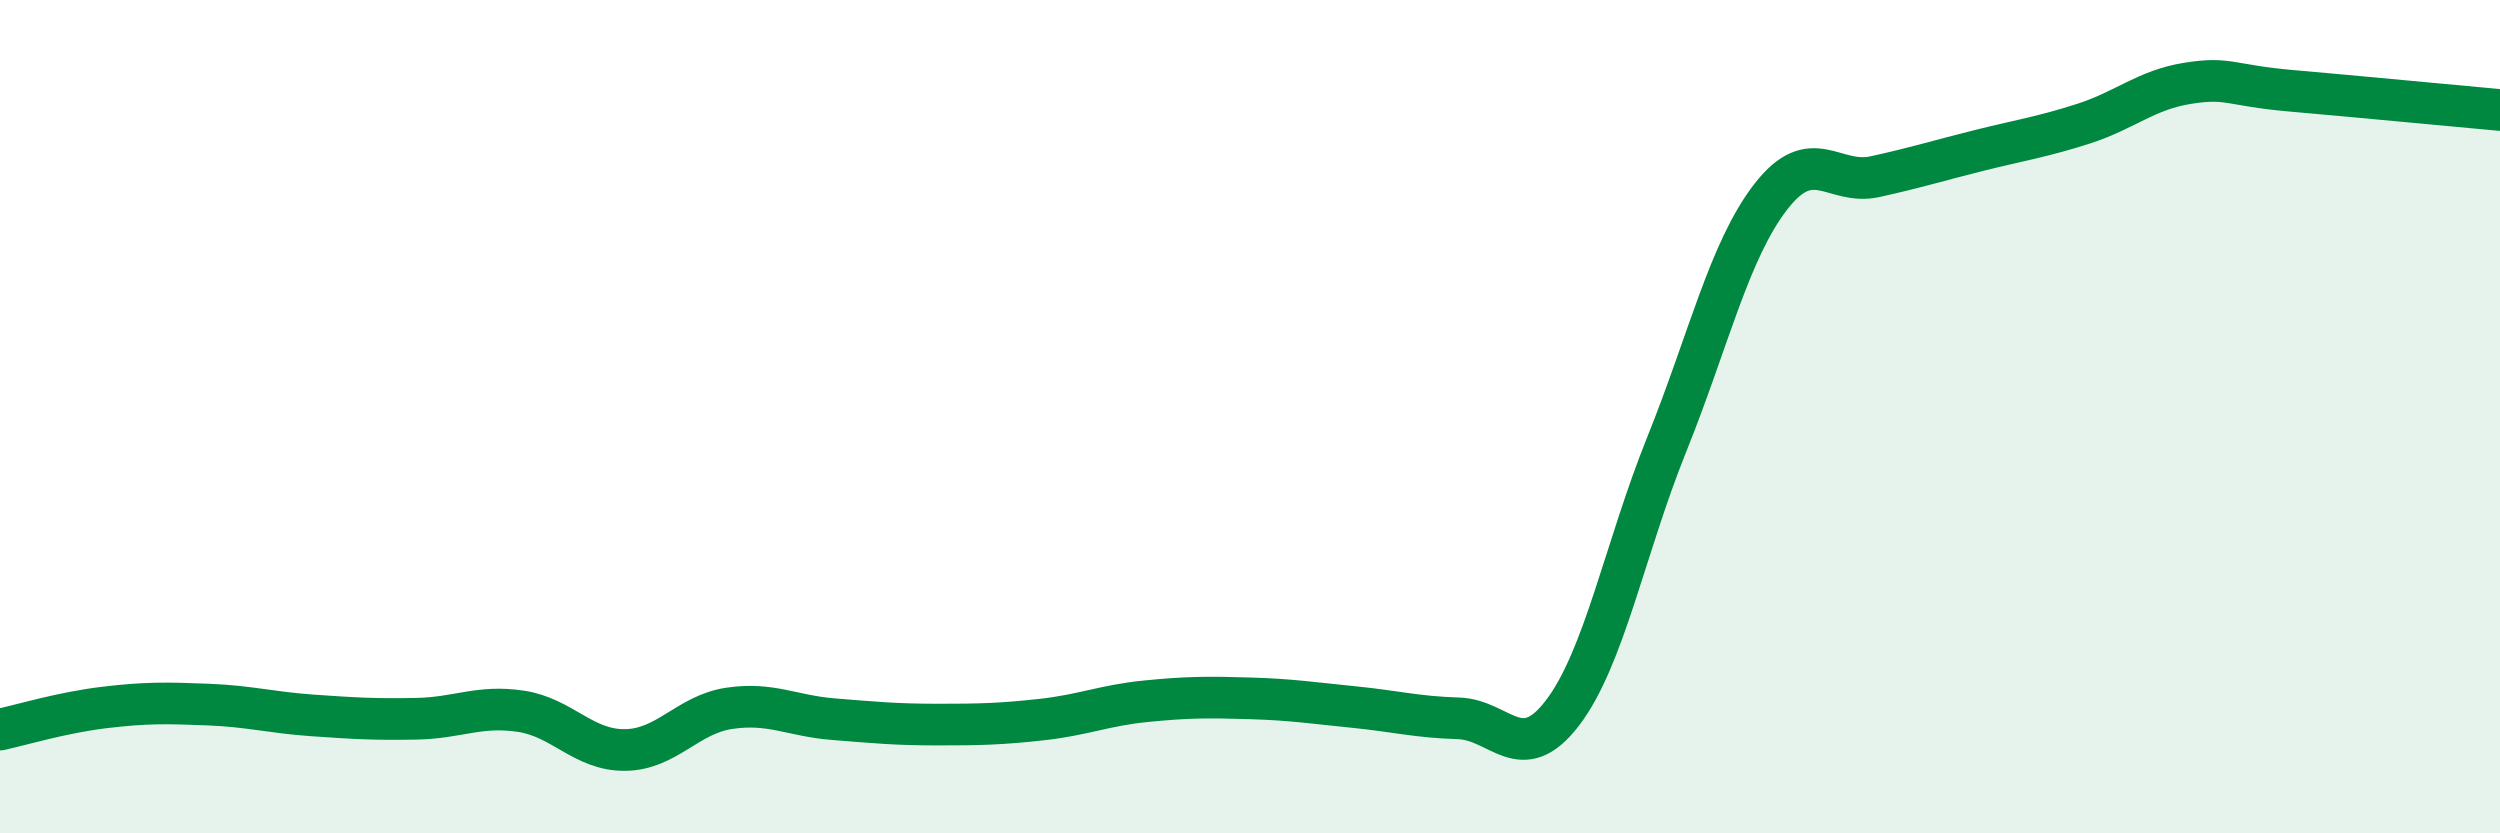
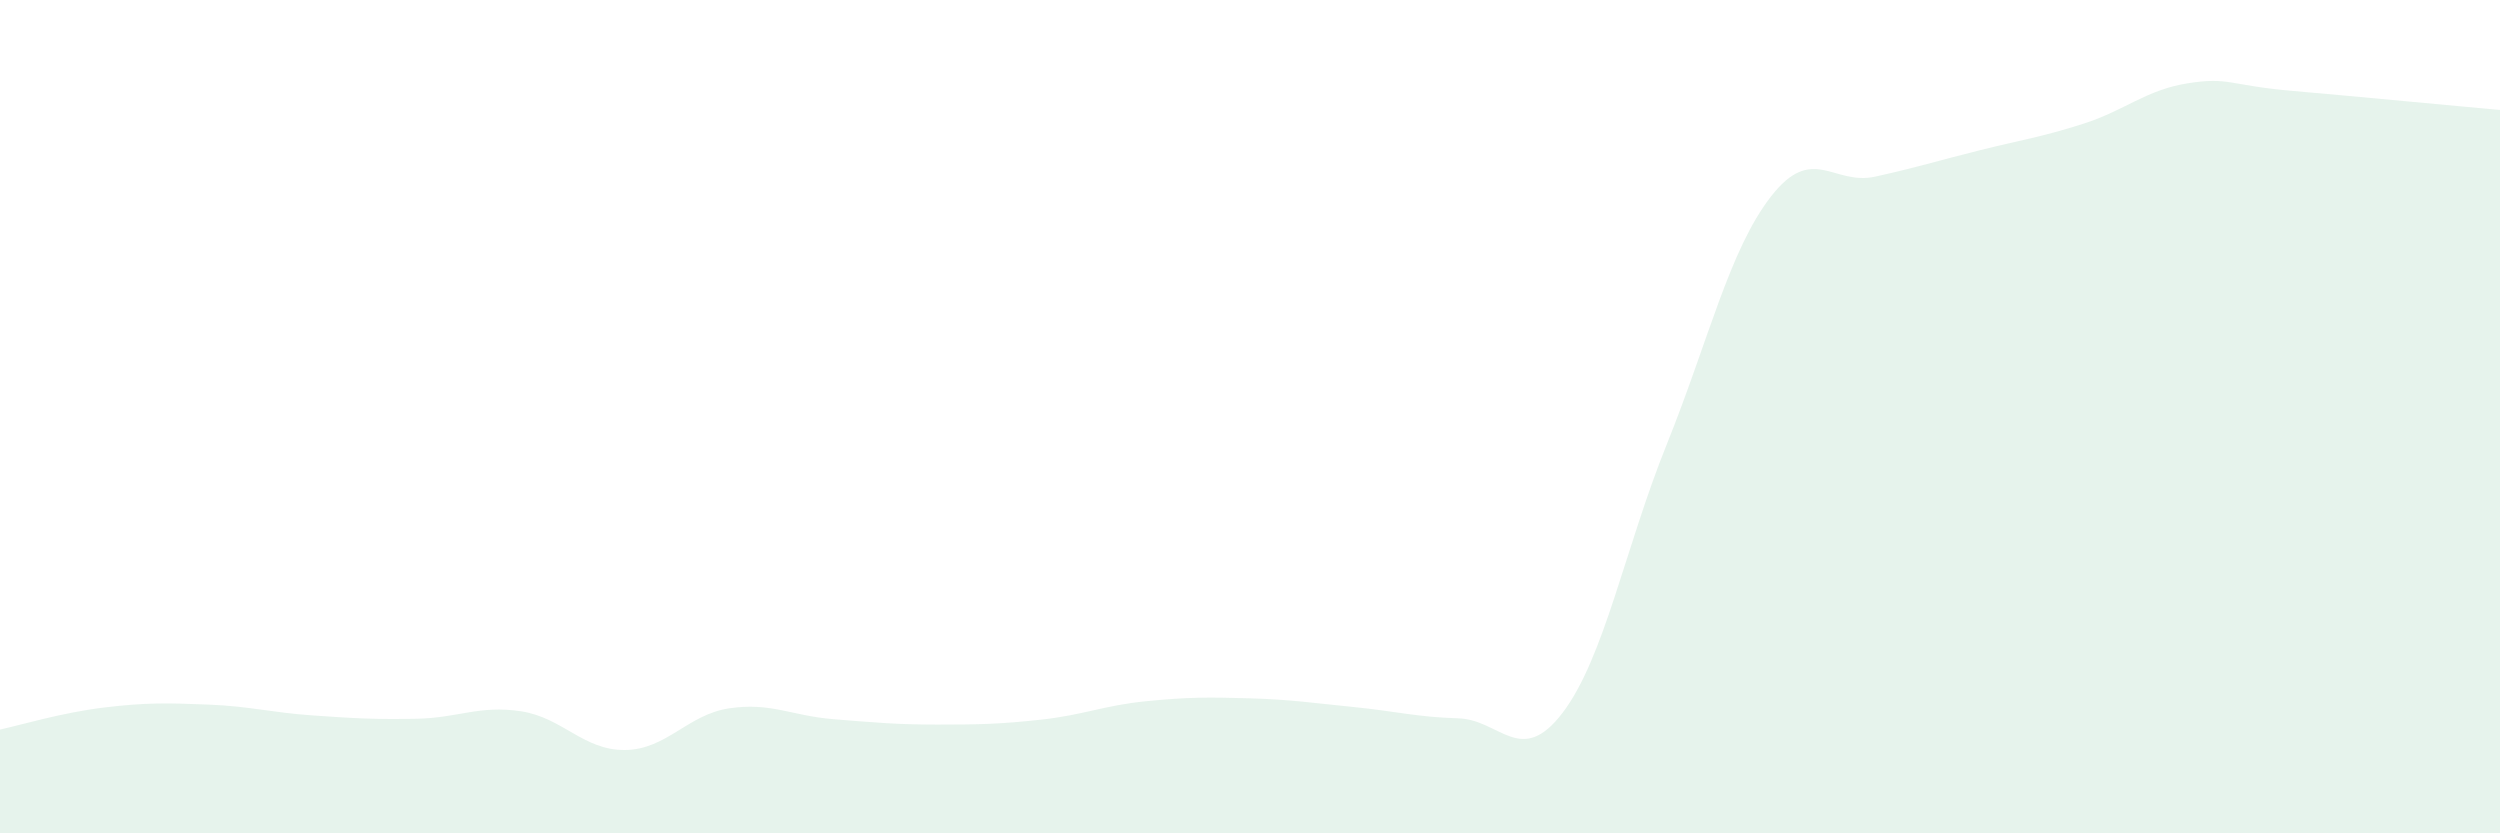
<svg xmlns="http://www.w3.org/2000/svg" width="60" height="20" viewBox="0 0 60 20">
  <path d="M 0,17.51 C 0.5,17.4 1.5,17.1 2.5,16.98 C 3.5,16.86 4,16.87 5,16.91 C 6,16.95 6.5,17.1 7.5,17.17 C 8.5,17.24 9,17.27 10,17.25 C 11,17.23 11.5,16.92 12.5,17.07 C 13.5,17.22 14,18.01 15,18 C 16,17.99 16.5,17.15 17.5,17 C 18.5,16.85 19,17.18 20,17.26 C 21,17.34 21.5,17.39 22.5,17.39 C 23.5,17.39 24,17.38 25,17.27 C 26,17.16 26.5,16.93 27.5,16.83 C 28.5,16.73 29,16.73 30,16.76 C 31,16.79 31.5,16.87 32.5,16.97 C 33.5,17.07 34,17.21 35,17.24 C 36,17.27 36.5,18.42 37.5,17.11 C 38.5,15.8 39,13.15 40,10.67 C 41,8.19 41.5,6.01 42.5,4.72 C 43.5,3.43 44,4.46 45,4.24 C 46,4.02 46.5,3.86 47.5,3.61 C 48.5,3.36 49,3.29 50,2.97 C 51,2.65 51.5,2.16 52.5,2 C 53.5,1.84 53.5,2.05 55,2.18 C 56.5,2.31 59,2.55 60,2.64L60 20L0 20Z" fill="#008740" opacity="0.1" stroke-linecap="round" stroke-linejoin="round" />
-   <path d="M 0,17.51 C 0.5,17.4 1.5,17.1 2.5,16.98 C 3.5,16.86 4,16.87 5,16.91 C 6,16.95 6.5,17.1 7.5,17.17 C 8.5,17.24 9,17.27 10,17.25 C 11,17.23 11.5,16.92 12.5,17.07 C 13.5,17.22 14,18.01 15,18 C 16,17.99 16.5,17.15 17.5,17 C 18.5,16.85 19,17.18 20,17.26 C 21,17.34 21.5,17.39 22.5,17.39 C 23.5,17.39 24,17.38 25,17.27 C 26,17.16 26.5,16.93 27.5,16.83 C 28.5,16.73 29,16.73 30,16.76 C 31,16.79 31.5,16.87 32.5,16.97 C 33.5,17.07 34,17.21 35,17.24 C 36,17.27 36.5,18.42 37.5,17.11 C 38.5,15.8 39,13.15 40,10.67 C 41,8.19 41.5,6.01 42.5,4.72 C 43.5,3.43 44,4.46 45,4.24 C 46,4.02 46.5,3.86 47.5,3.61 C 48.5,3.36 49,3.29 50,2.97 C 51,2.65 51.5,2.16 52.5,2 C 53.5,1.84 53.5,2.05 55,2.18 C 56.5,2.31 59,2.55 60,2.64" stroke="#008740" stroke-width="1" fill="none" stroke-linecap="round" stroke-linejoin="round" />
</svg>